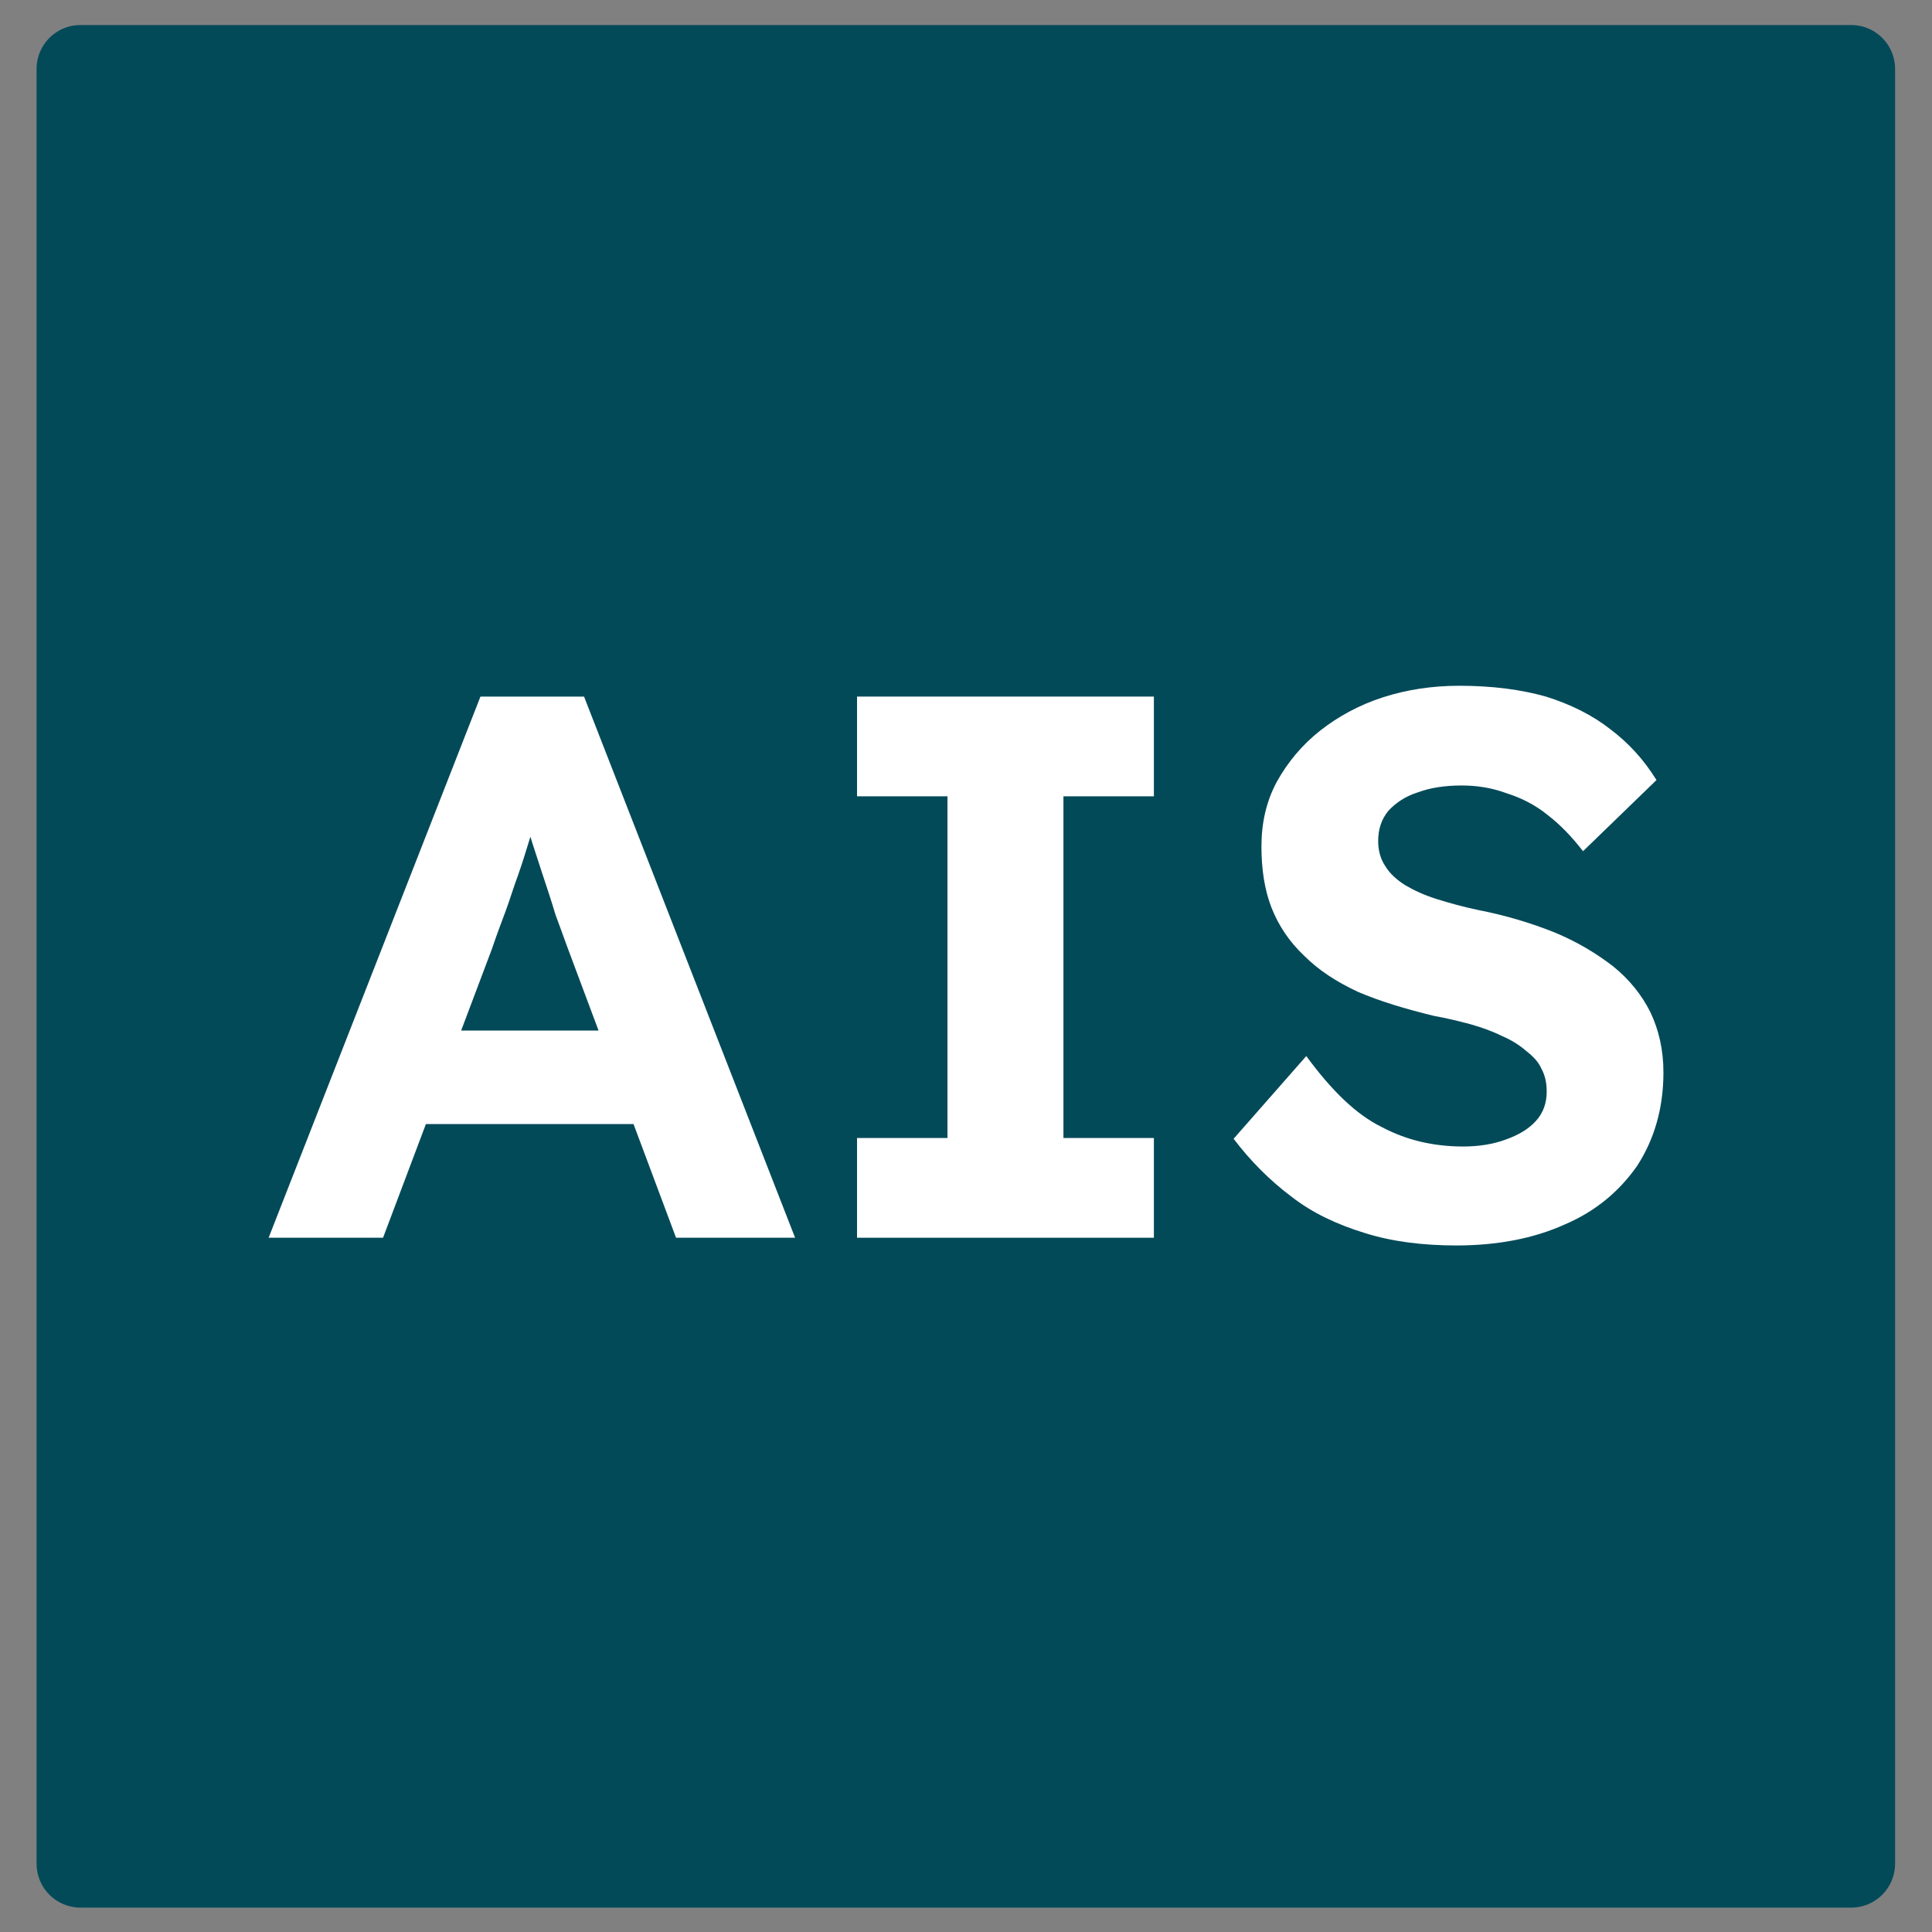
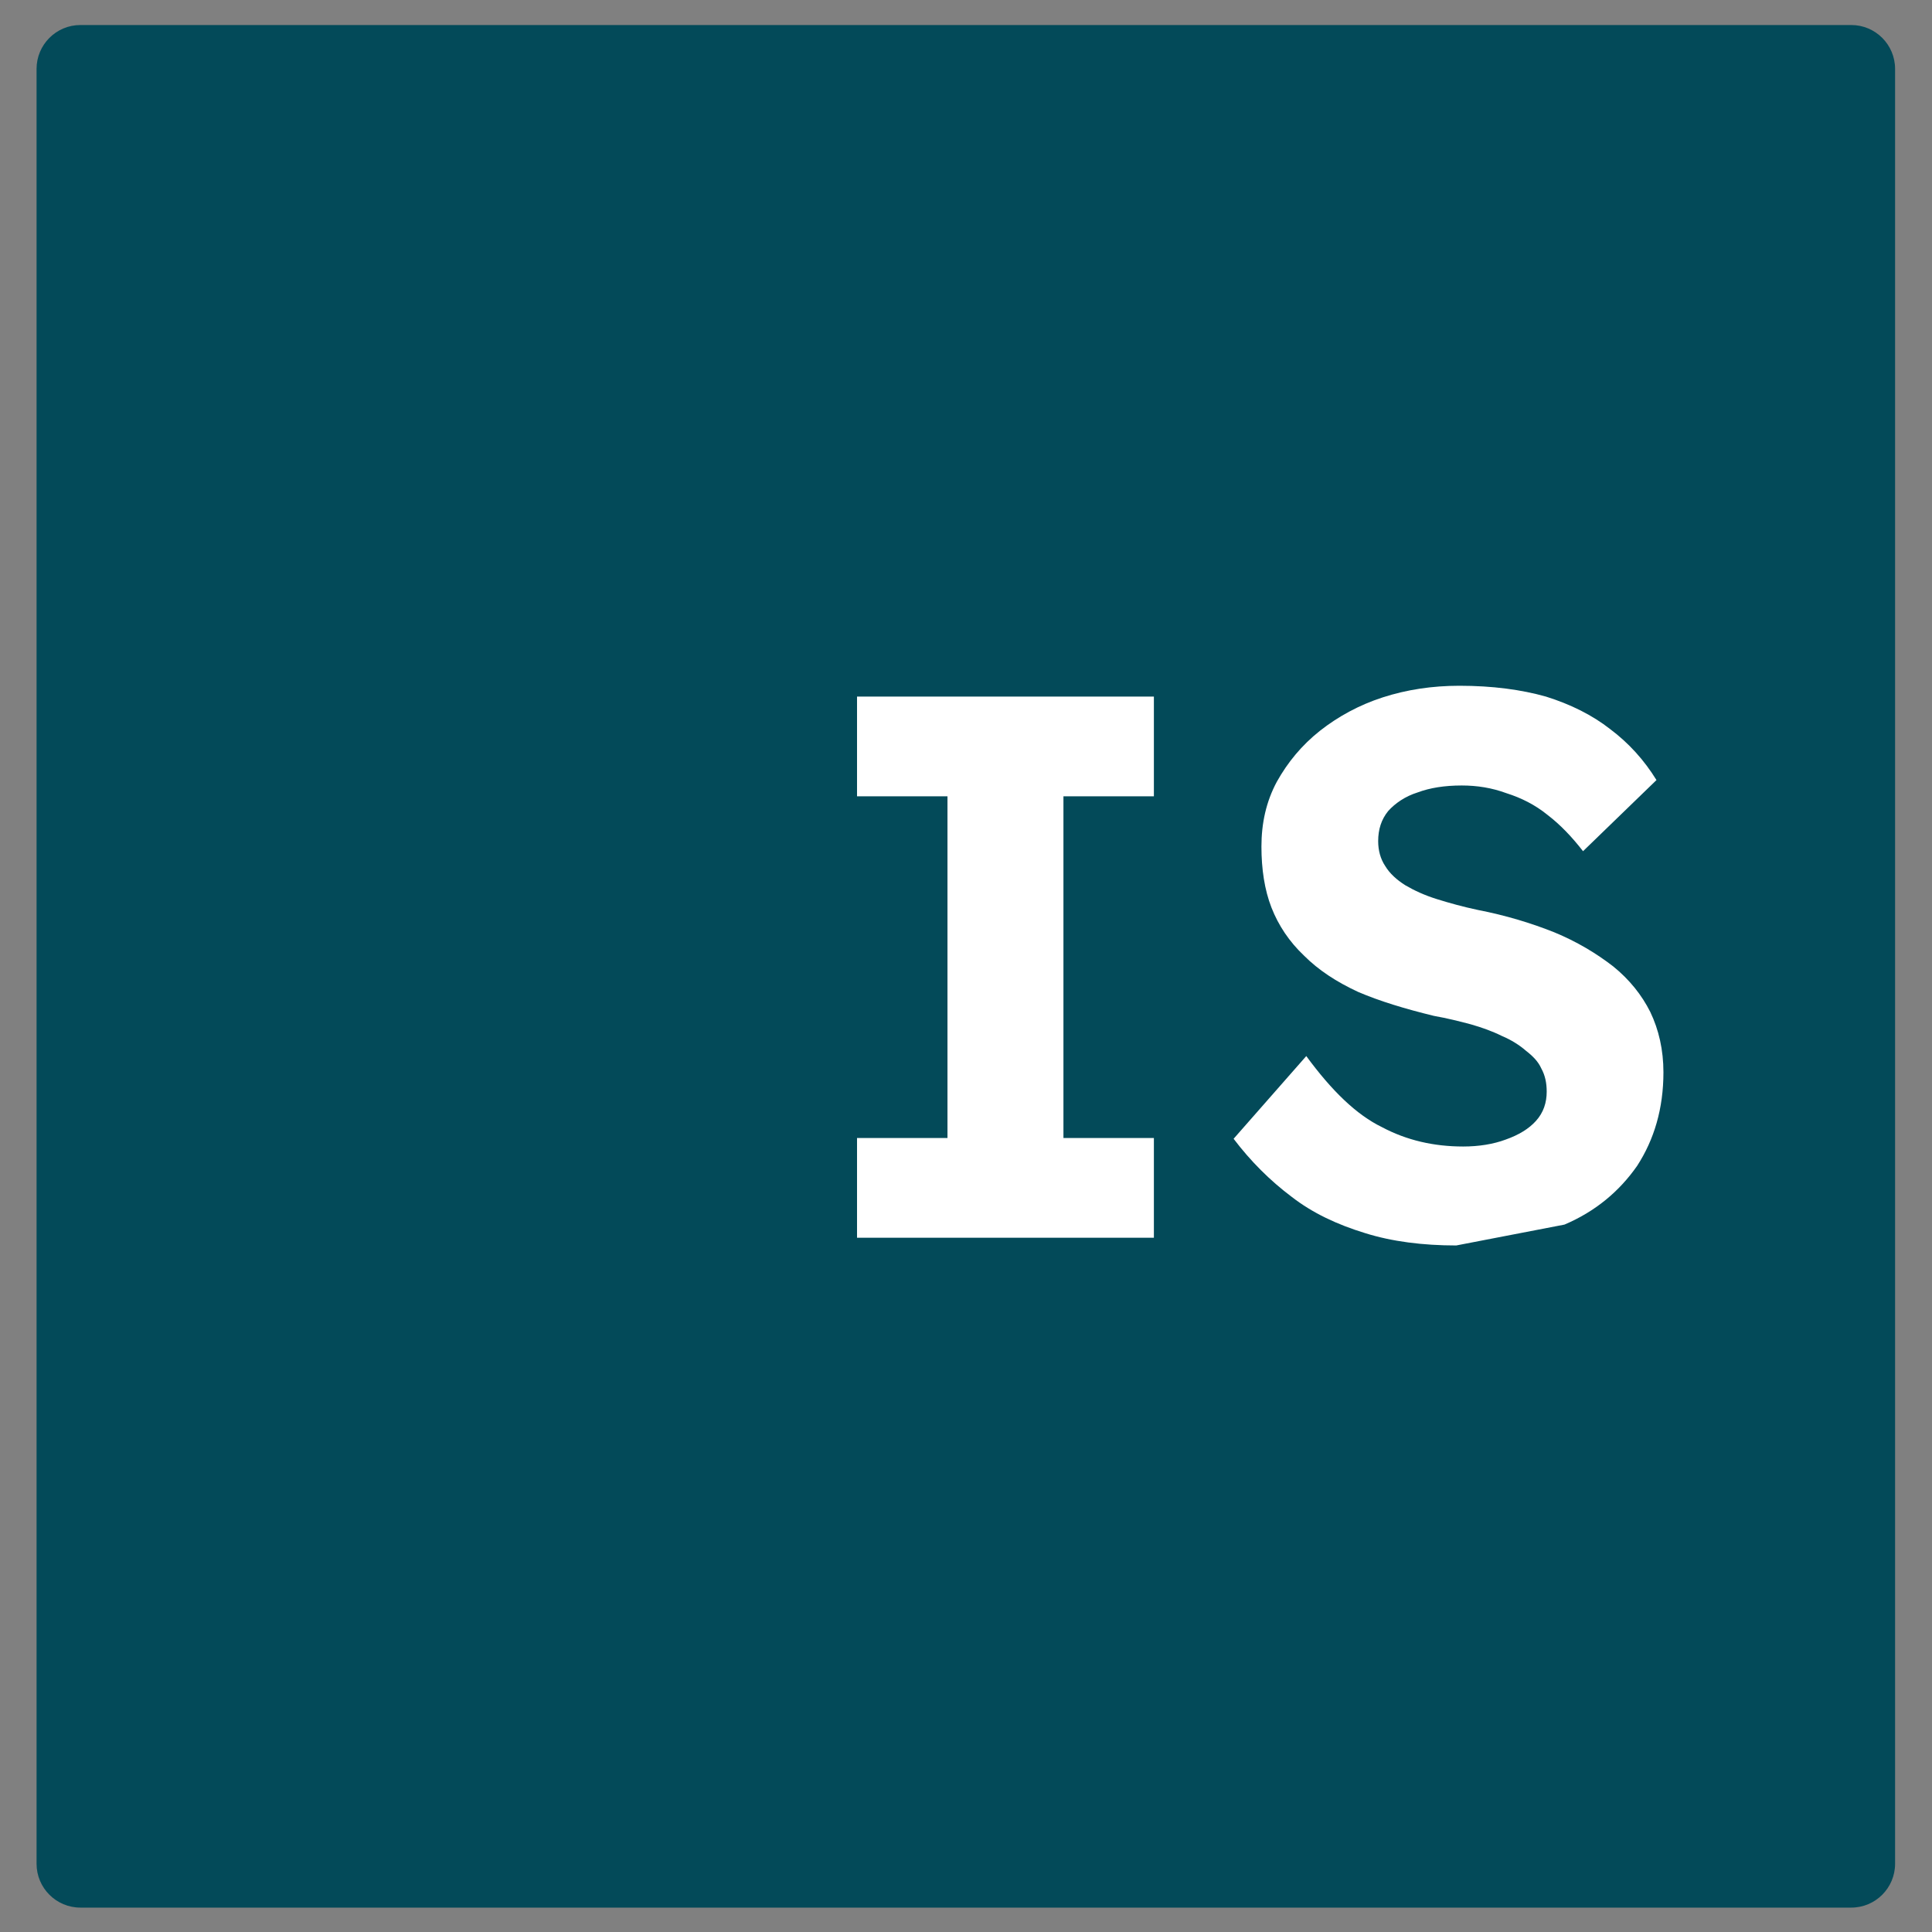
<svg xmlns="http://www.w3.org/2000/svg" width="100%" height="100%" viewBox="0 0 747 747" version="1.1" xml:space="preserve" style="fill-rule:evenodd;clip-rule:evenodd;stroke-linejoin:round;stroke-miterlimit:2;">
  <rect x="0" y="0" width="747" height="747" fill="#808080" stroke="none" />
  <g transform="matrix(2.55,0,0,2.583,-218.389,-263.108)">
    <path d="M372.987,112.173L372.987,380.844C372.987,384.467 370.008,387.409 366.339,387.409L97.834,387.409C94.165,387.409 91.186,384.467 91.186,380.844L91.186,112.173C91.186,108.549 94.165,105.607 97.834,105.607L366.339,105.607C370.008,105.607 372.987,108.549 372.987,112.173Z" style="fill:rgb(3,74,89);" />
  </g>
  <g transform="matrix(2.756,0,0,2.756,-301.232,-592.531)">
    <path d="M357.688,242.683L357.688,458.32C357.688,461.113 355.421,463.379 352.629,463.379L136.992,463.379C134.2,463.379 131.933,461.113 131.933,458.32L131.933,242.683C131.933,239.891 134.2,237.624 136.992,237.624L352.629,237.624C355.421,237.624 357.688,239.891 357.688,242.683Z" style="fill:rgb(3,74,89);" />
  </g>
  <g transform="matrix(2.5,0,0,2.5,-165.786,-327.586)">
    <g transform="matrix(119.562,0,0,119.562,106.904,322.46)">
-       <path d="M0.008,-0L0.282,-0.7L0.416,-0.7L0.689,-0L0.535,-0L0.394,-0.377C0.39,-0.388 0.385,-0.402 0.379,-0.418C0.374,-0.435 0.368,-0.453 0.362,-0.471C0.356,-0.49 0.35,-0.507 0.345,-0.524C0.34,-0.541 0.336,-0.556 0.333,-0.567L0.36,-0.568C0.356,-0.553 0.352,-0.537 0.347,-0.52C0.342,-0.504 0.337,-0.487 0.331,-0.47C0.325,-0.454 0.32,-0.437 0.314,-0.421C0.308,-0.405 0.302,-0.389 0.297,-0.374L0.156,-0L0.008,-0ZM0.135,-0.147L0.184,-0.268L0.505,-0.268L0.555,-0.147L0.135,-0.147Z" style="fill:white;fill-rule:nonzero;" />
-     </g>
+       </g>
    <g transform="matrix(119.562,0,0,119.562,190.133,322.46)">
      <path d="M0.073,-0L0.073,-0.129L0.19,-0.129L0.19,-0.571L0.073,-0.571L0.073,-0.7L0.457,-0.7L0.457,-0.571L0.34,-0.571L0.34,-0.129L0.457,-0.129L0.457,-0L0.073,-0Z" style="fill:white;fill-rule:nonzero;" />
    </g>
    <g transform="matrix(119.562,0,0,119.562,253.515,322.46)">
-       <path d="M0.318,0.01C0.275,0.01 0.235,0.005 0.2,-0.006C0.164,-0.017 0.132,-0.032 0.105,-0.053C0.077,-0.074 0.052,-0.099 0.03,-0.128L0.124,-0.235C0.157,-0.19 0.189,-0.159 0.222,-0.143C0.254,-0.126 0.289,-0.118 0.327,-0.118C0.347,-0.118 0.366,-0.121 0.382,-0.127C0.399,-0.133 0.412,-0.141 0.421,-0.151C0.431,-0.162 0.435,-0.175 0.435,-0.189C0.435,-0.2 0.433,-0.21 0.428,-0.219C0.424,-0.228 0.417,-0.235 0.408,-0.242C0.4,-0.249 0.389,-0.256 0.377,-0.261C0.365,-0.267 0.351,-0.272 0.337,-0.276C0.322,-0.28 0.306,-0.284 0.289,-0.287C0.252,-0.296 0.219,-0.306 0.191,-0.318C0.163,-0.331 0.14,-0.346 0.121,-0.365C0.102,-0.383 0.088,-0.404 0.079,-0.427C0.07,-0.45 0.066,-0.477 0.066,-0.506C0.066,-0.536 0.072,-0.564 0.086,-0.59C0.1,-0.615 0.118,-0.637 0.142,-0.656C0.165,-0.674 0.192,-0.689 0.223,-0.699C0.254,-0.709 0.287,-0.714 0.322,-0.714C0.365,-0.714 0.402,-0.709 0.434,-0.7C0.466,-0.69 0.494,-0.676 0.517,-0.658C0.541,-0.64 0.561,-0.618 0.577,-0.592L0.482,-0.5C0.468,-0.518 0.453,-0.534 0.436,-0.547C0.42,-0.56 0.402,-0.569 0.383,-0.575C0.364,-0.582 0.345,-0.585 0.325,-0.585C0.303,-0.585 0.284,-0.582 0.268,-0.576C0.252,-0.571 0.239,-0.562 0.23,-0.552C0.221,-0.541 0.217,-0.528 0.217,-0.513C0.217,-0.501 0.22,-0.49 0.226,-0.481C0.232,-0.471 0.241,-0.463 0.252,-0.456C0.264,-0.449 0.277,-0.443 0.293,-0.438C0.309,-0.433 0.327,-0.428 0.346,-0.424C0.382,-0.417 0.415,-0.407 0.445,-0.395C0.474,-0.383 0.499,-0.368 0.521,-0.351C0.542,-0.334 0.558,-0.314 0.569,-0.292C0.58,-0.269 0.586,-0.243 0.586,-0.214C0.586,-0.167 0.574,-0.127 0.552,-0.093C0.529,-0.06 0.498,-0.034 0.458,-0.017C0.418,0.001 0.371,0.01 0.318,0.01Z" style="fill:white;fill-rule:nonzero;" />
+       <path d="M0.318,0.01C0.275,0.01 0.235,0.005 0.2,-0.006C0.164,-0.017 0.132,-0.032 0.105,-0.053C0.077,-0.074 0.052,-0.099 0.03,-0.128L0.124,-0.235C0.157,-0.19 0.189,-0.159 0.222,-0.143C0.254,-0.126 0.289,-0.118 0.327,-0.118C0.347,-0.118 0.366,-0.121 0.382,-0.127C0.399,-0.133 0.412,-0.141 0.421,-0.151C0.431,-0.162 0.435,-0.175 0.435,-0.189C0.435,-0.2 0.433,-0.21 0.428,-0.219C0.424,-0.228 0.417,-0.235 0.408,-0.242C0.4,-0.249 0.389,-0.256 0.377,-0.261C0.365,-0.267 0.351,-0.272 0.337,-0.276C0.322,-0.28 0.306,-0.284 0.289,-0.287C0.252,-0.296 0.219,-0.306 0.191,-0.318C0.163,-0.331 0.14,-0.346 0.121,-0.365C0.102,-0.383 0.088,-0.404 0.079,-0.427C0.07,-0.45 0.066,-0.477 0.066,-0.506C0.066,-0.536 0.072,-0.564 0.086,-0.59C0.1,-0.615 0.118,-0.637 0.142,-0.656C0.165,-0.674 0.192,-0.689 0.223,-0.699C0.254,-0.709 0.287,-0.714 0.322,-0.714C0.365,-0.714 0.402,-0.709 0.434,-0.7C0.466,-0.69 0.494,-0.676 0.517,-0.658C0.541,-0.64 0.561,-0.618 0.577,-0.592L0.482,-0.5C0.468,-0.518 0.453,-0.534 0.436,-0.547C0.42,-0.56 0.402,-0.569 0.383,-0.575C0.364,-0.582 0.345,-0.585 0.325,-0.585C0.303,-0.585 0.284,-0.582 0.268,-0.576C0.252,-0.571 0.239,-0.562 0.23,-0.552C0.221,-0.541 0.217,-0.528 0.217,-0.513C0.217,-0.501 0.22,-0.49 0.226,-0.481C0.232,-0.471 0.241,-0.463 0.252,-0.456C0.264,-0.449 0.277,-0.443 0.293,-0.438C0.309,-0.433 0.327,-0.428 0.346,-0.424C0.382,-0.417 0.415,-0.407 0.445,-0.395C0.474,-0.383 0.499,-0.368 0.521,-0.351C0.542,-0.334 0.558,-0.314 0.569,-0.292C0.58,-0.269 0.586,-0.243 0.586,-0.214C0.586,-0.167 0.574,-0.127 0.552,-0.093C0.529,-0.06 0.498,-0.034 0.458,-0.017Z" style="fill:white;fill-rule:nonzero;" />
    </g>
    <g transform="matrix(119.562,0,0,119.562,328.912,322.46)">
        </g>
  </g>
</svg>